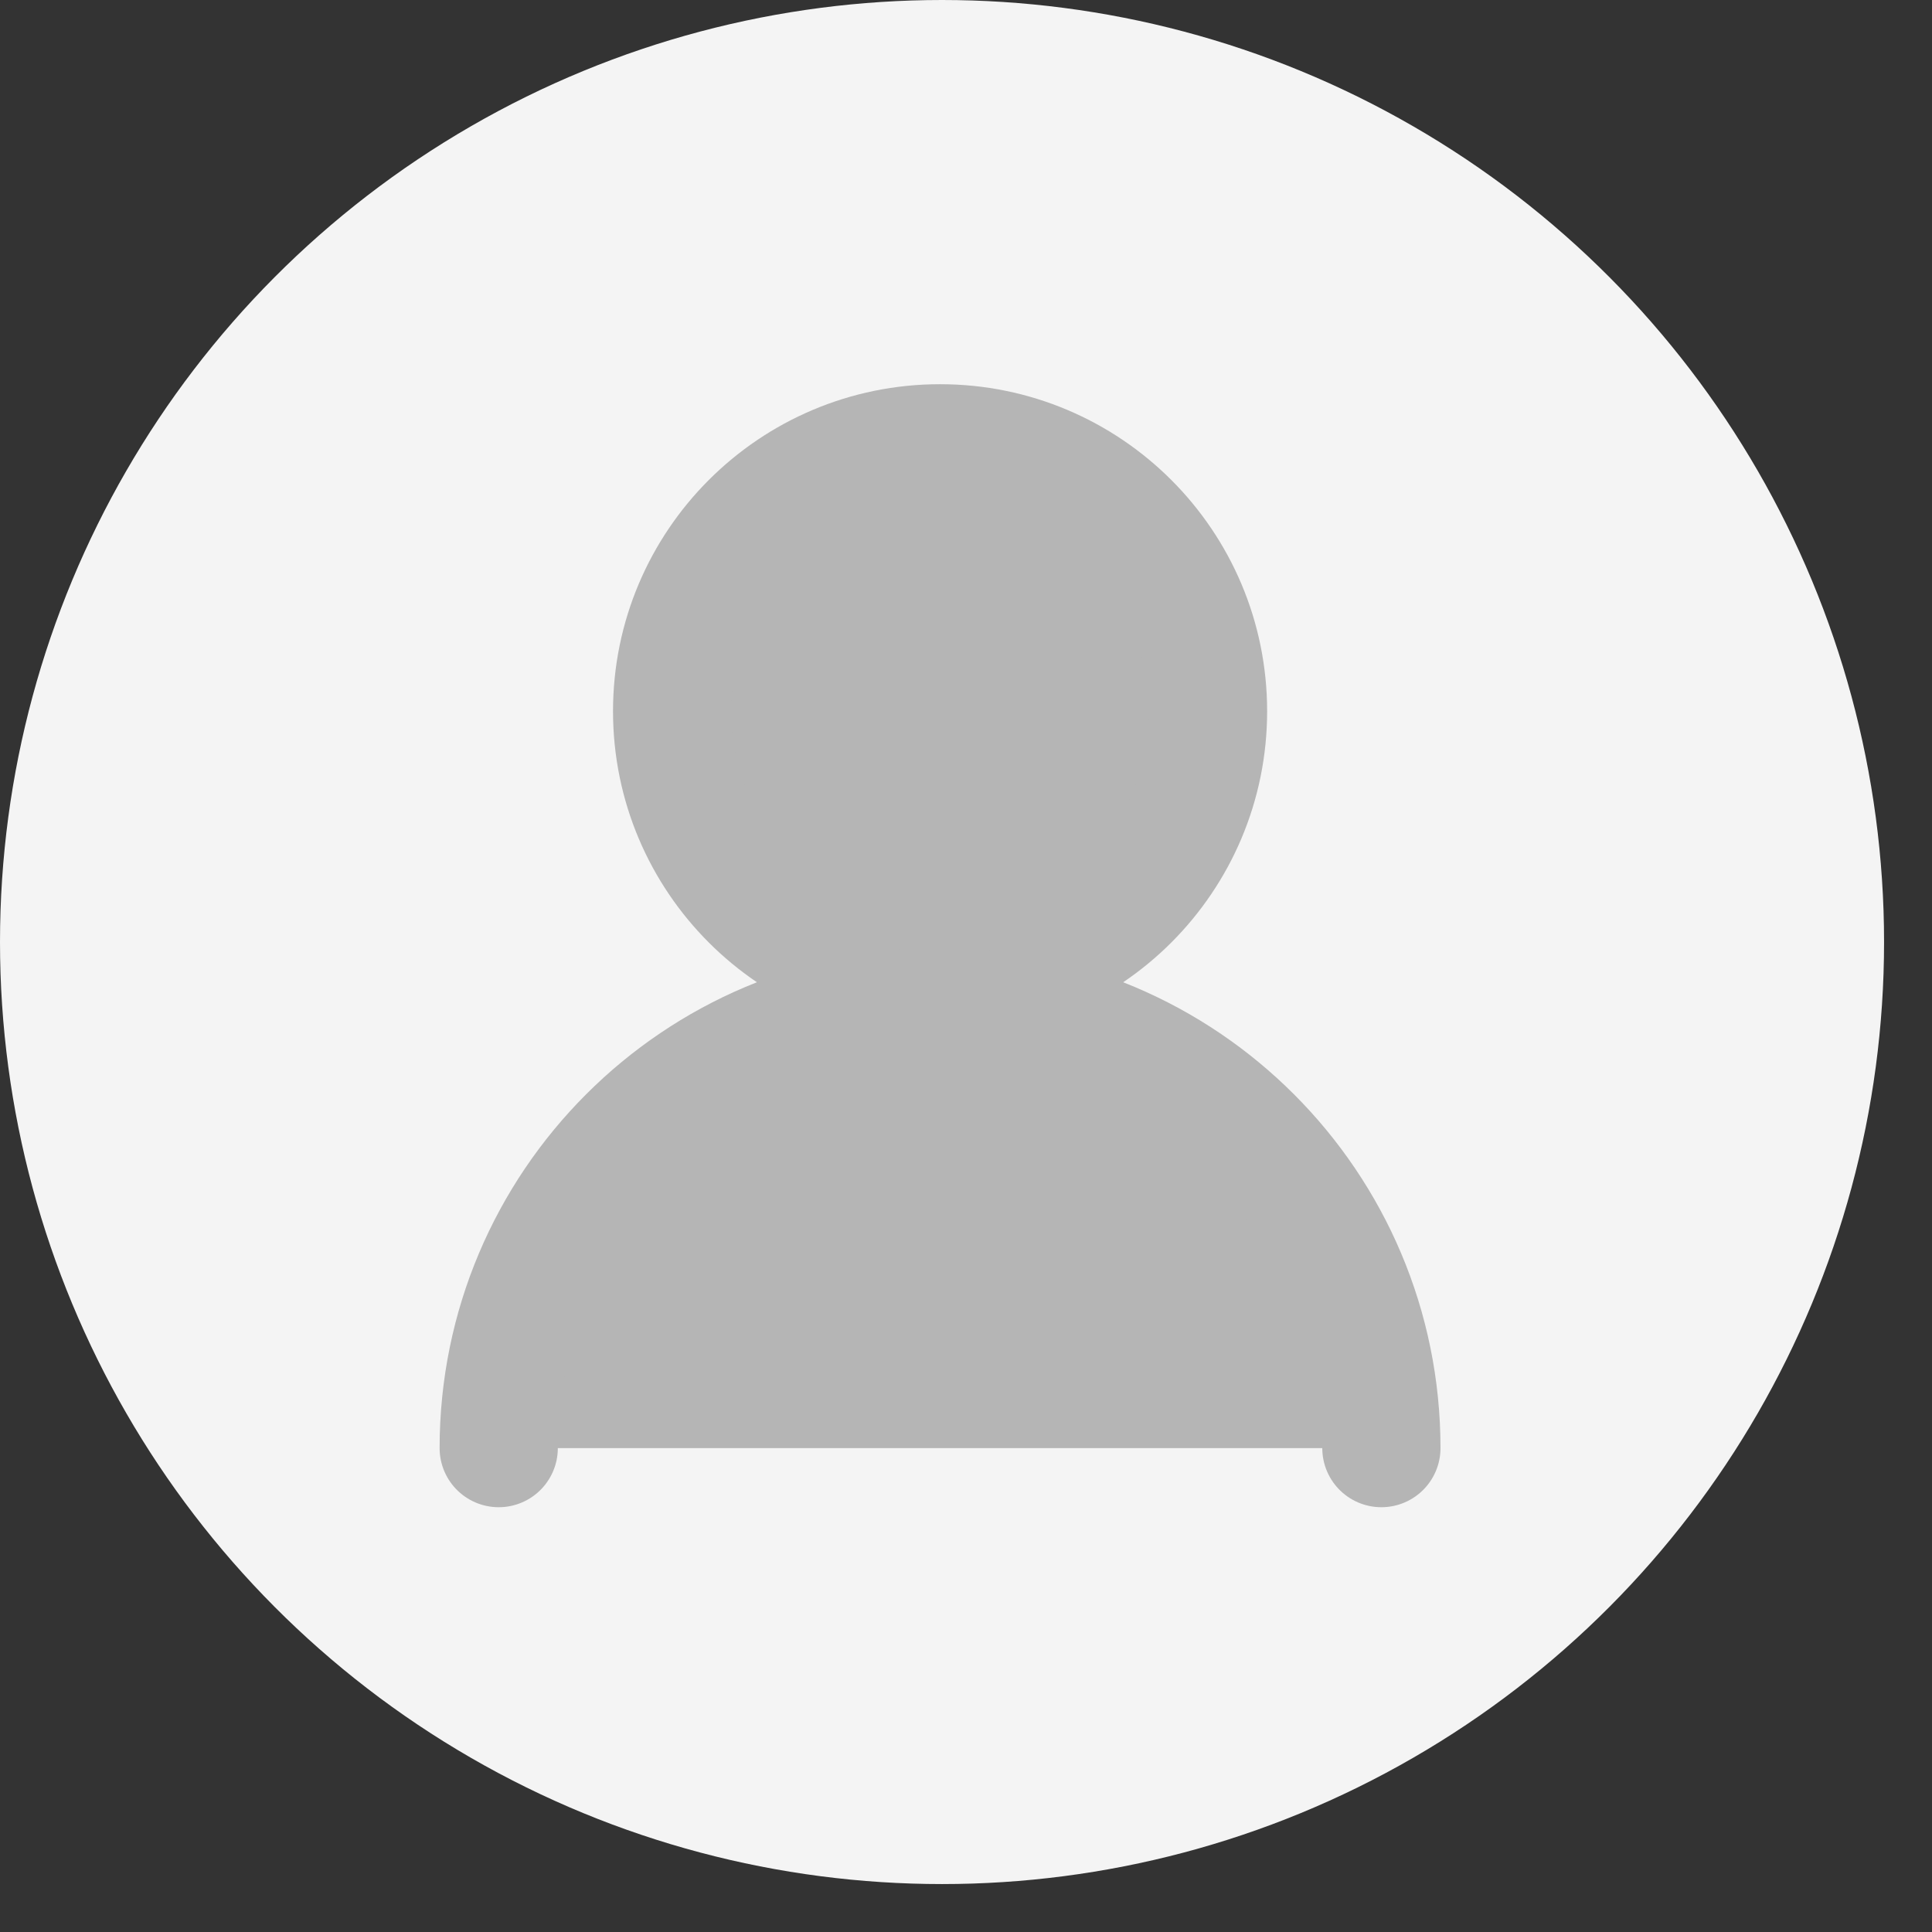
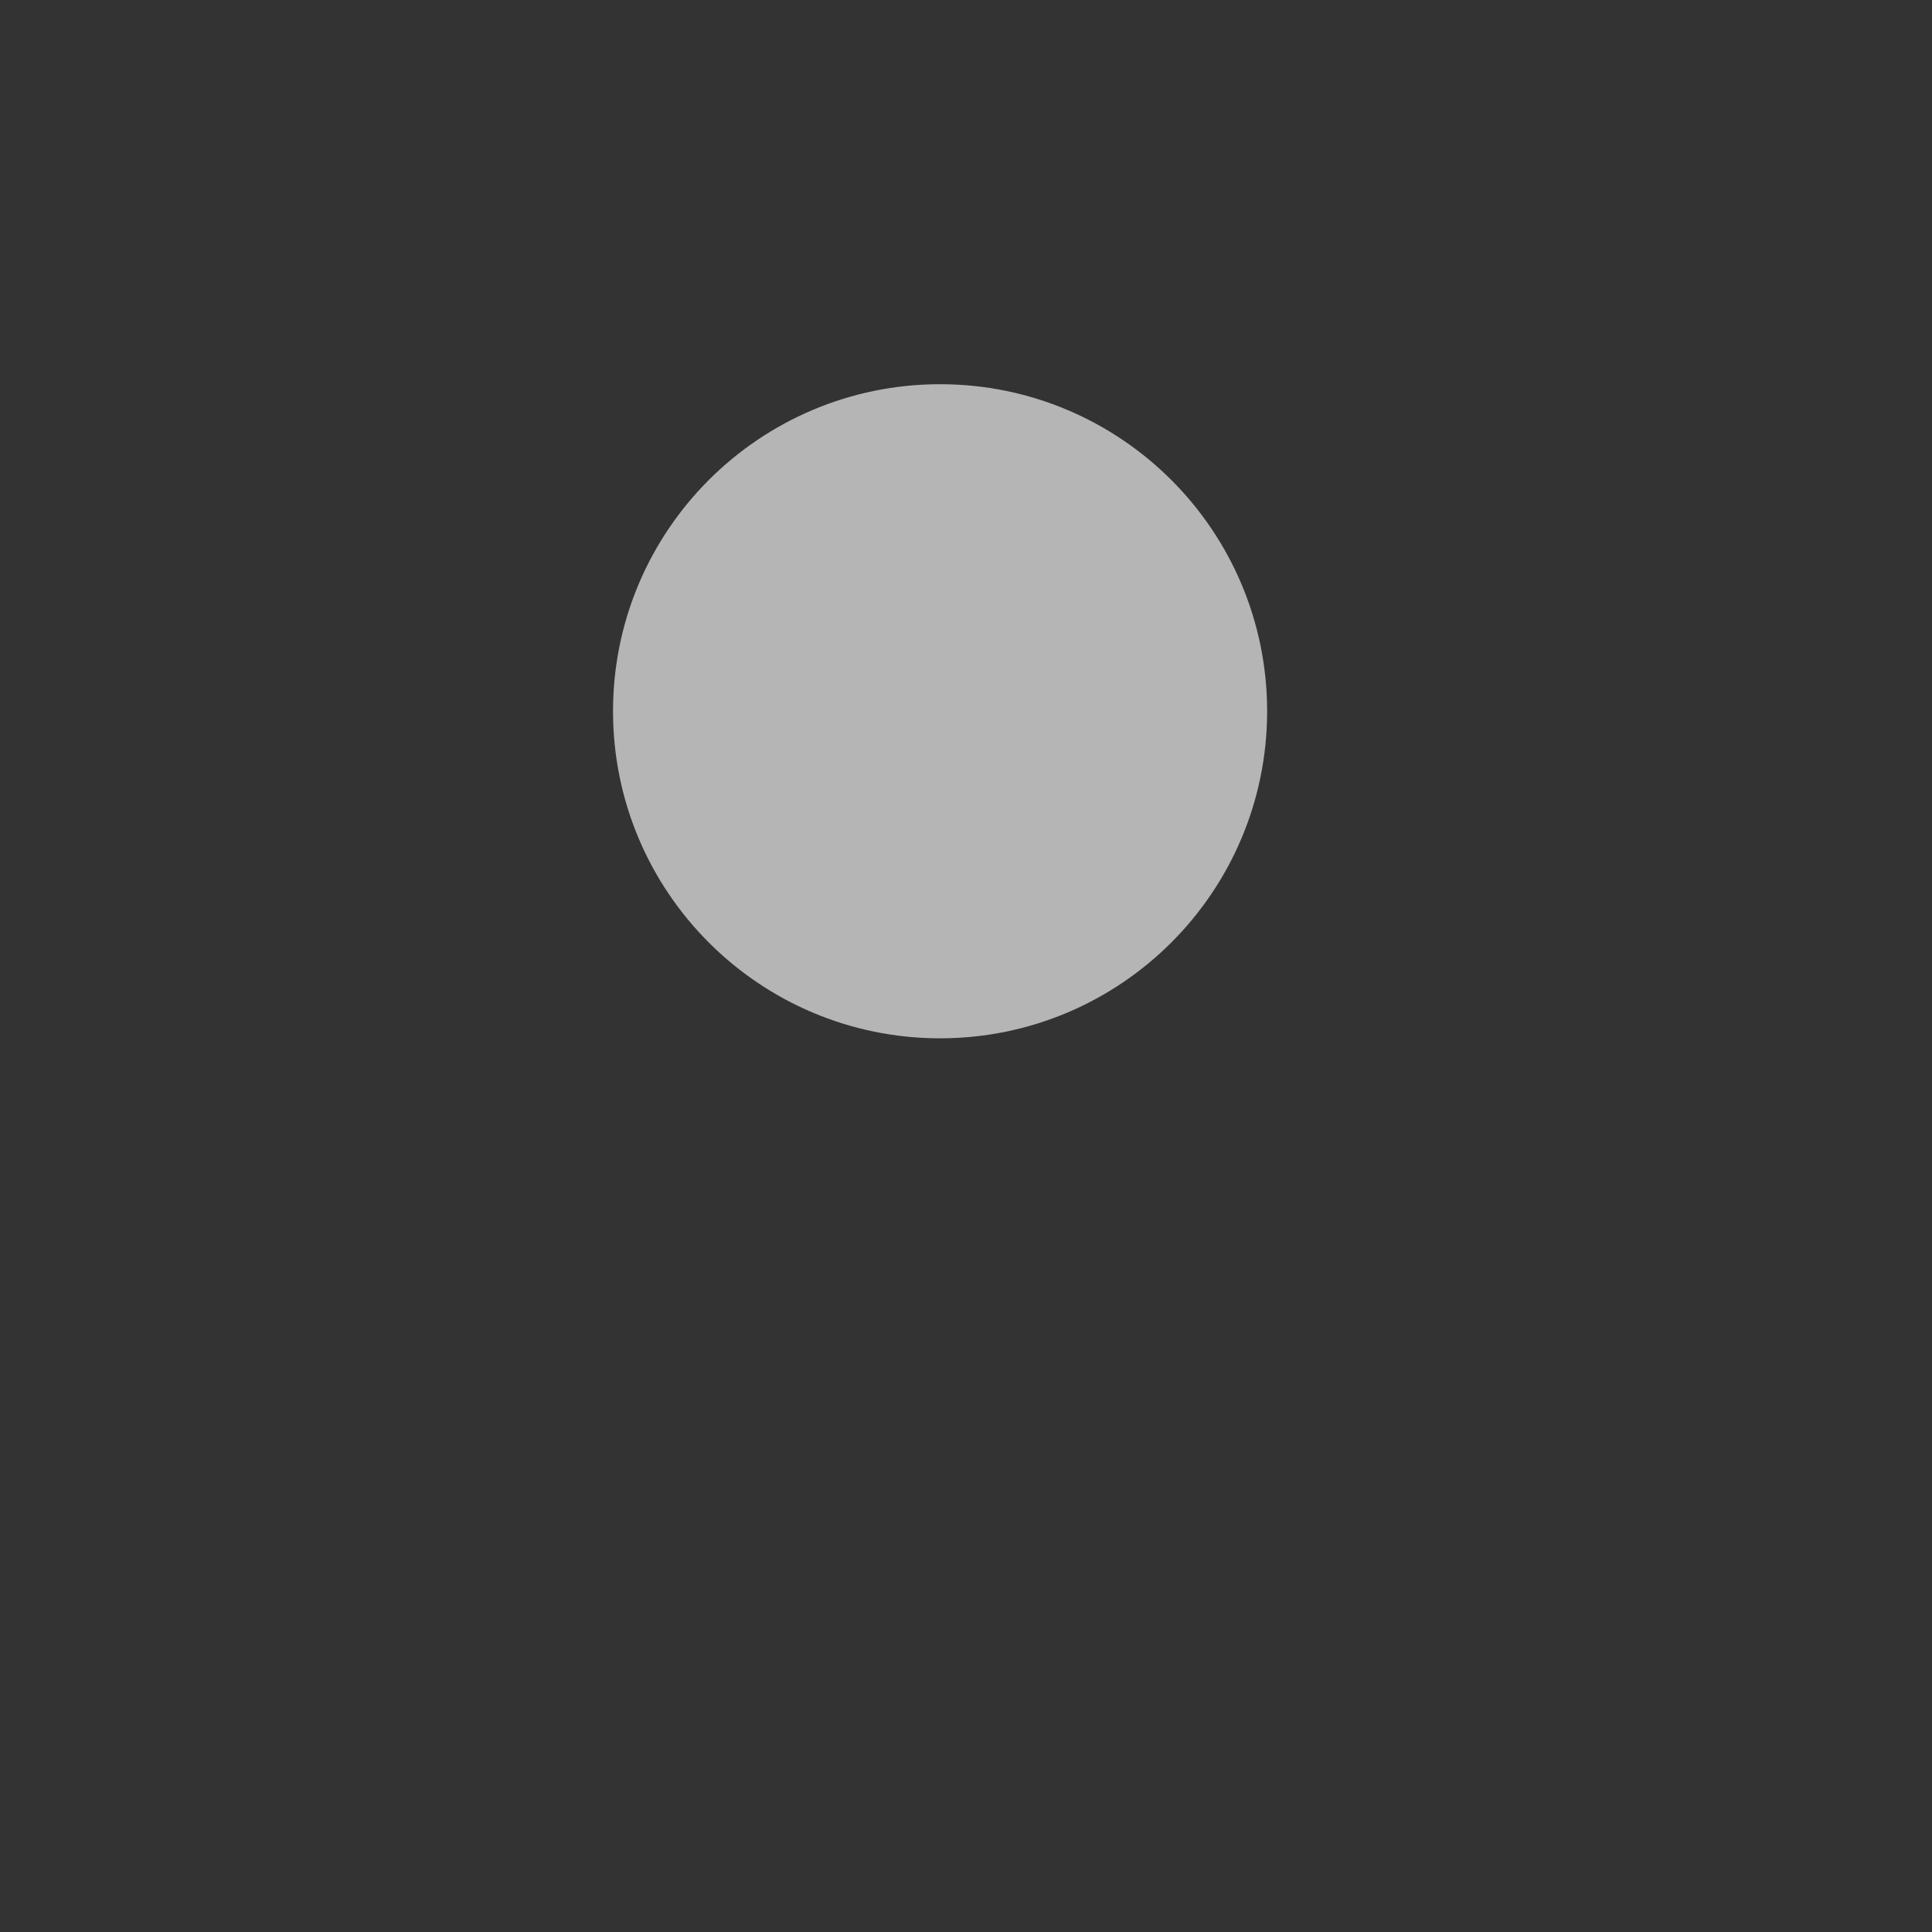
<svg xmlns="http://www.w3.org/2000/svg" fill="none" viewBox="0 0 37 37" height="37" width="37">
  <rect x="0" y="0" width="37" height="37" fill="#333333" stroke="none" />
-   <circle fill="#F4F4F4" r="18.041" cy="18.041" cx="18.041" />
  <path stroke-linejoin="round" stroke-linecap="round" stroke-width="2.264" stroke="#B5B5B5" fill="#B5B5B5" d="M23.135 13.621C23.135 10.787 20.837 8.49 18.003 8.49C15.169 8.49 12.872 10.787 12.872 13.621C12.872 16.455 15.169 18.753 18.003 18.753C20.837 18.753 23.135 16.455 23.135 13.621Z" />
-   <path stroke-linejoin="round" stroke-linecap="round" stroke-width="2.264" stroke="#B5B5B5" fill="#B5B5B5" d="M26.455 27.733C26.455 23.065 22.671 19.281 18.003 19.281C13.335 19.281 9.551 23.065 9.551 27.733" />
</svg>